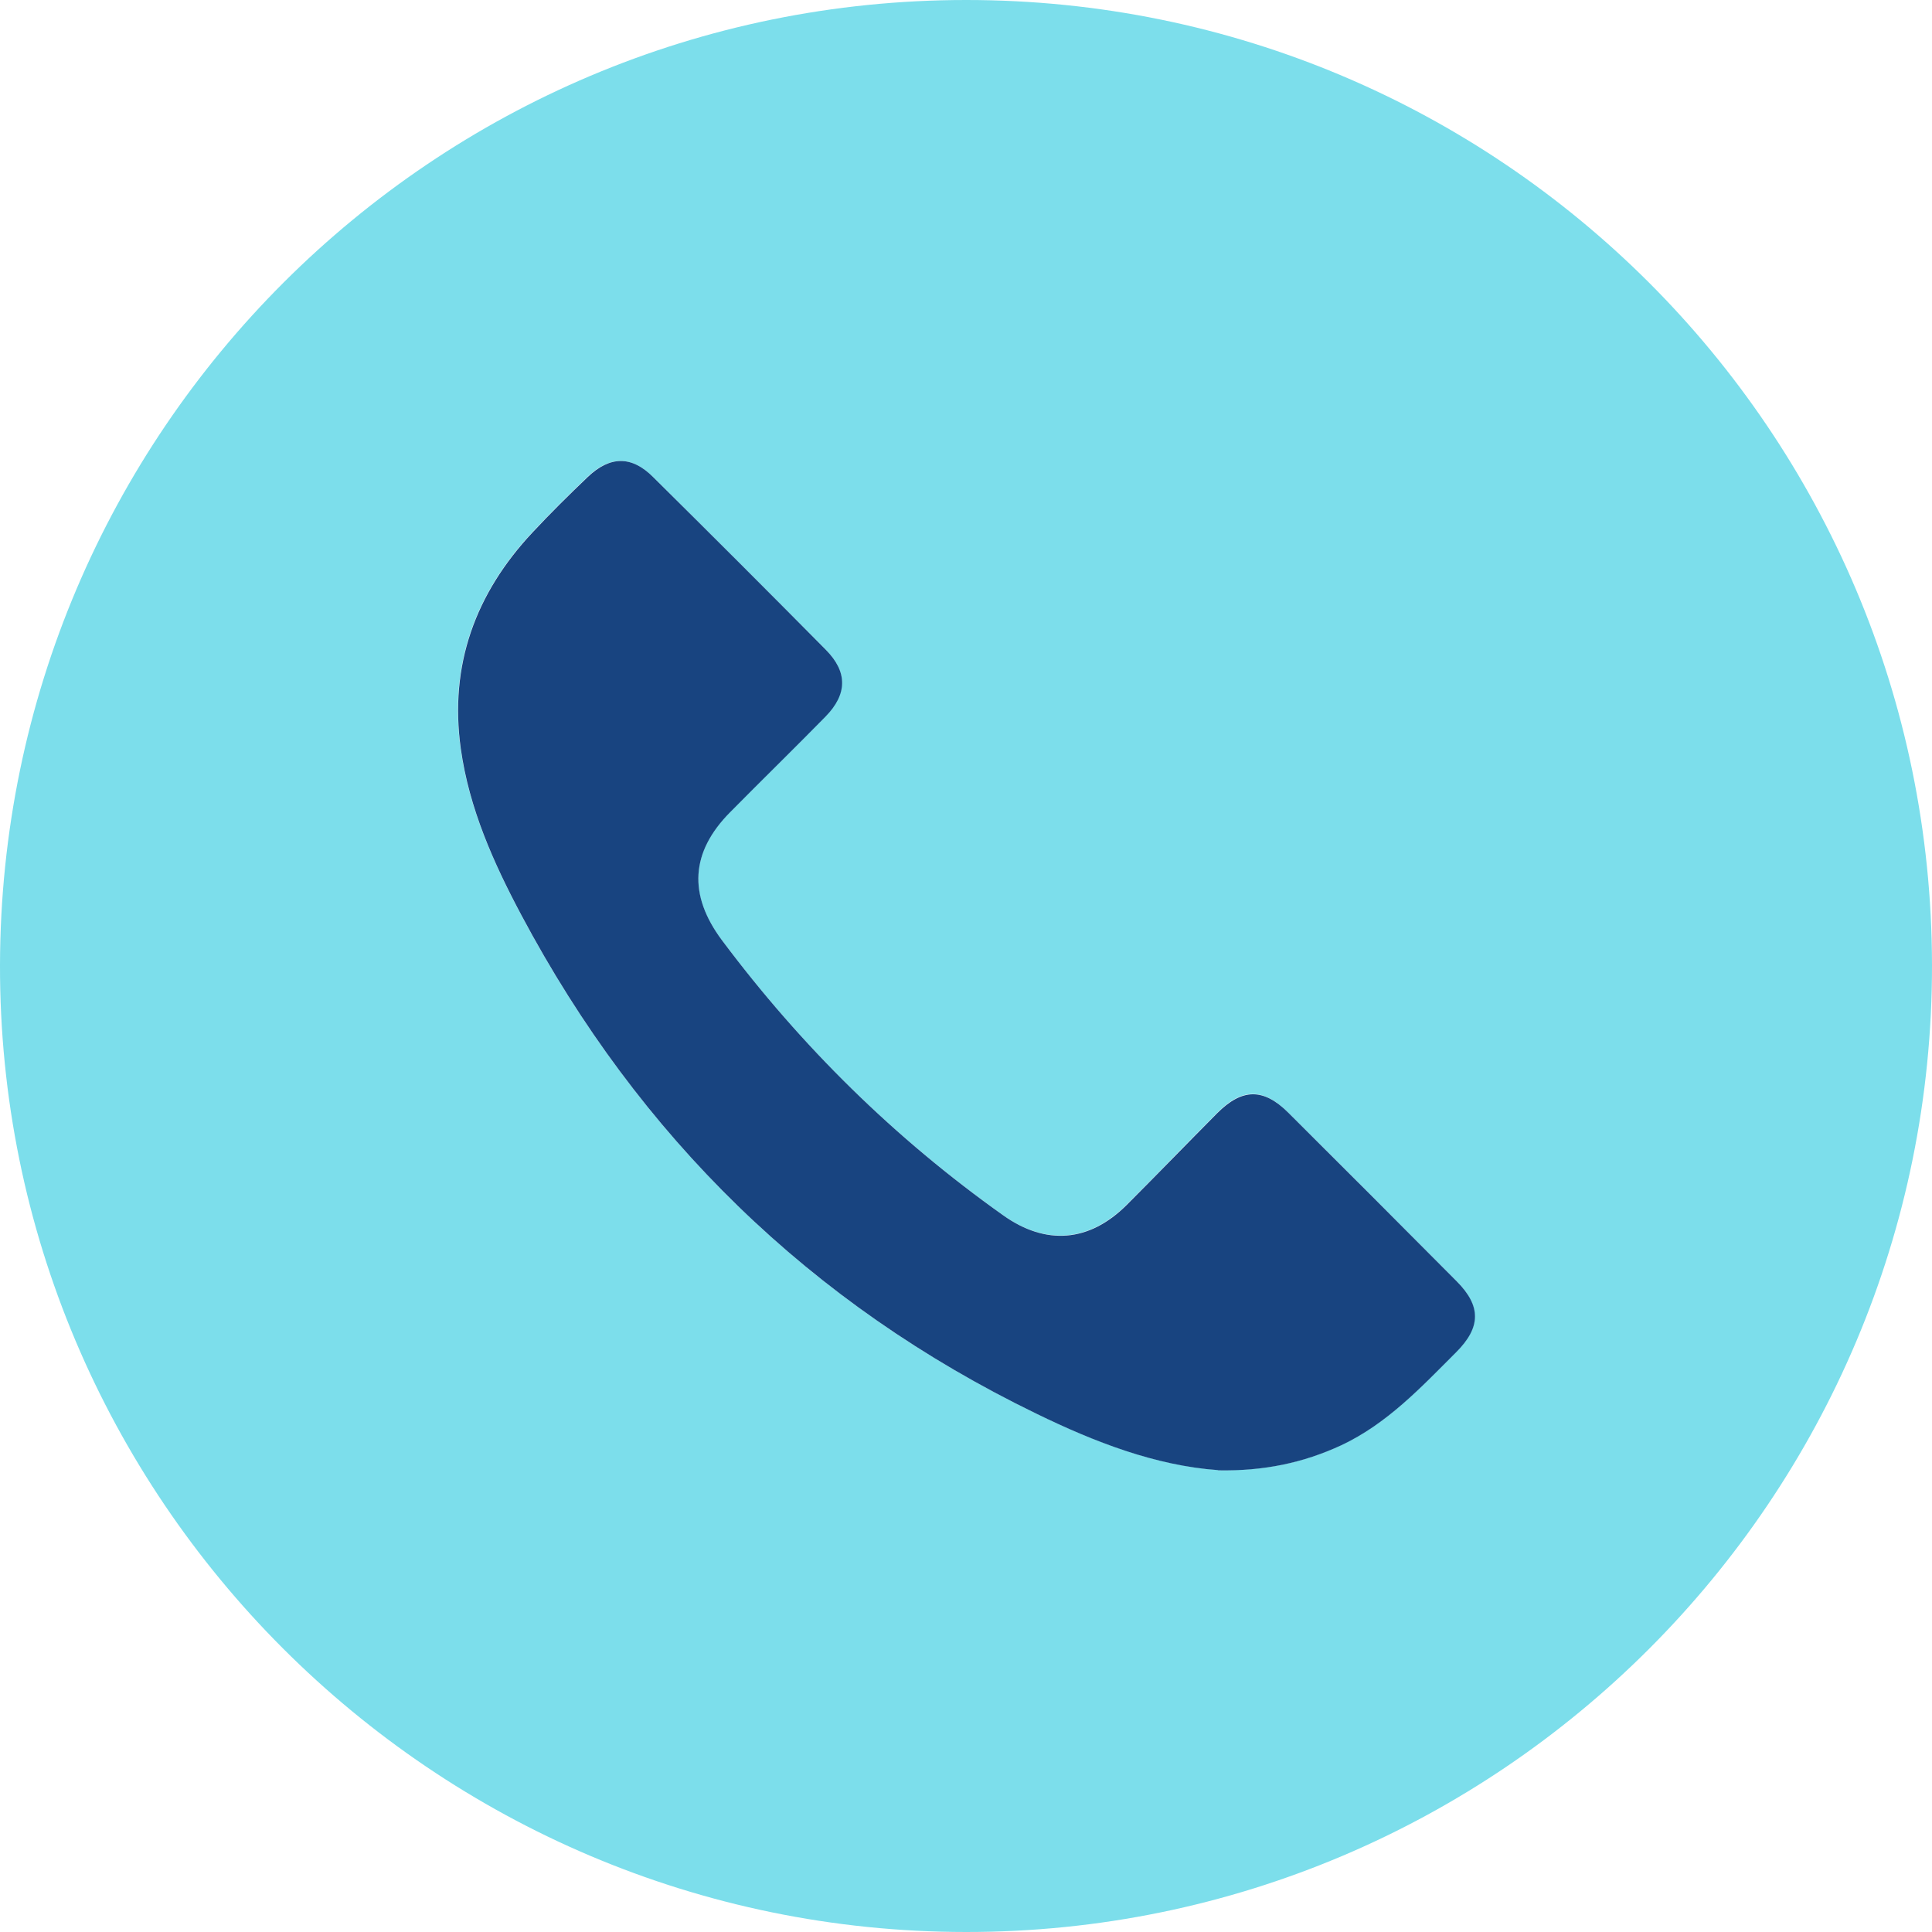
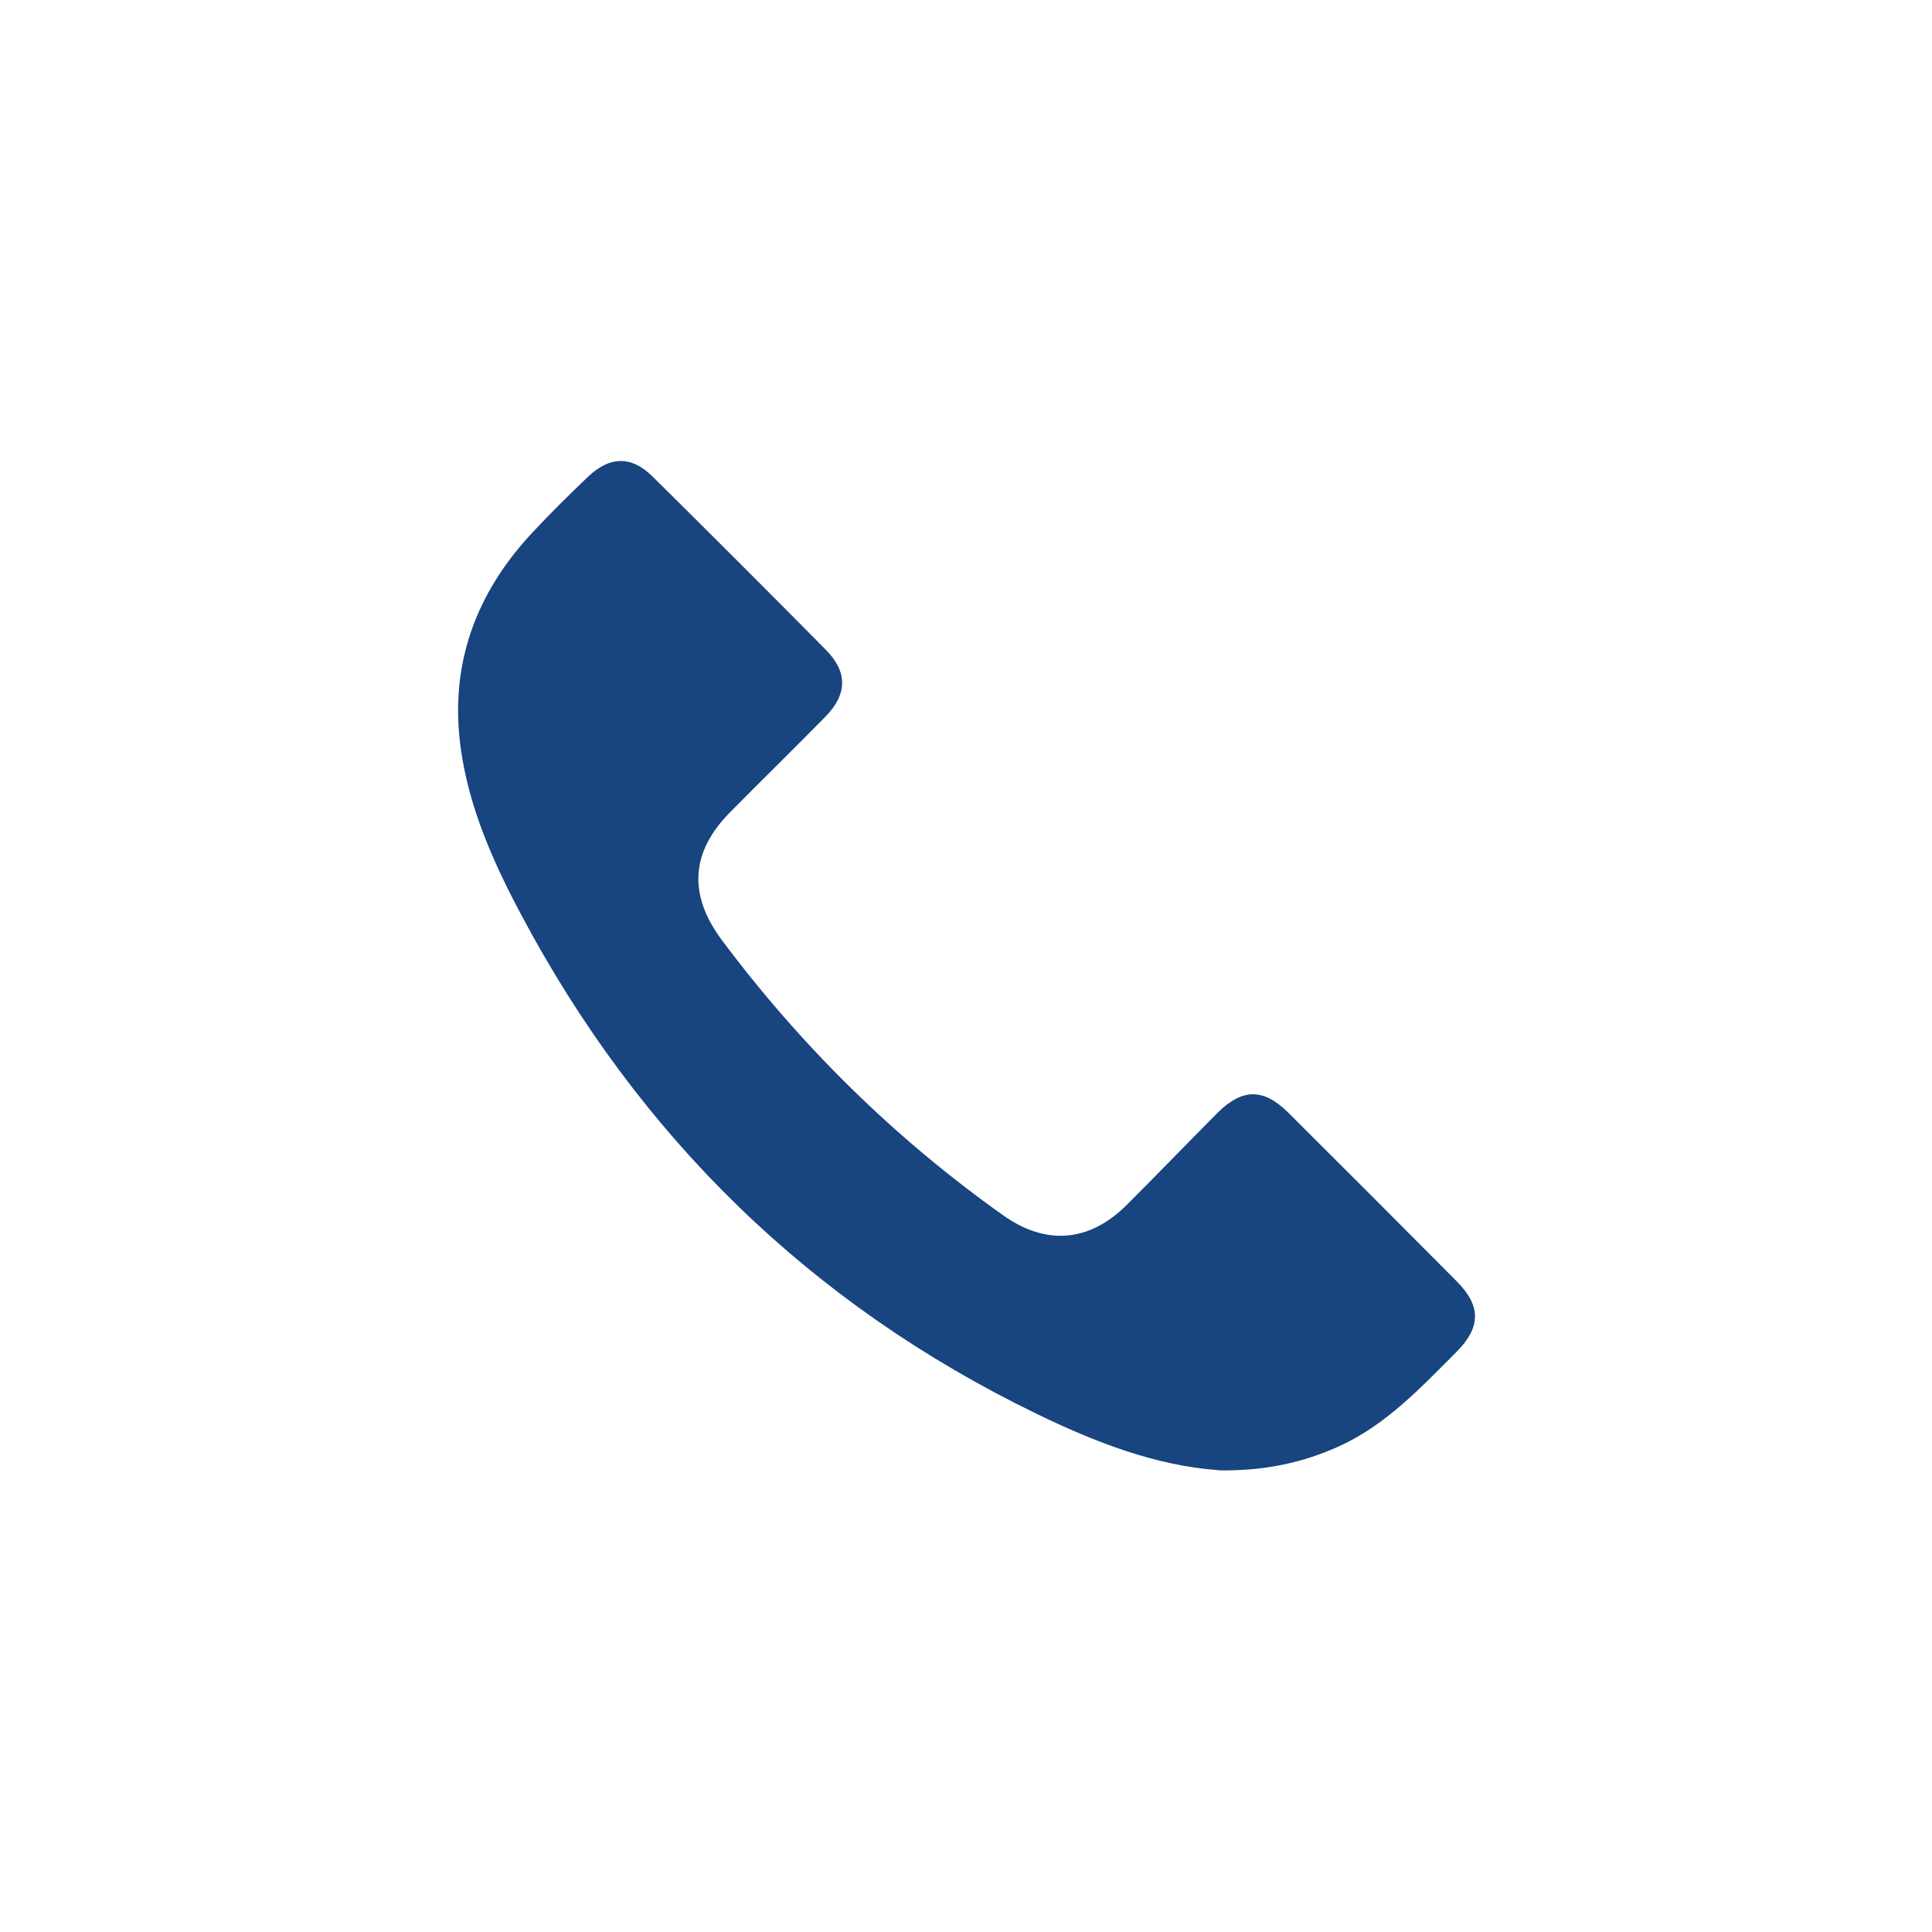
<svg xmlns="http://www.w3.org/2000/svg" viewBox="0 0 90.98 90.98">
  <defs>
    <style>.e{fill:#7cdeeb;}.f{fill:#184480;}</style>
  </defs>
  <g id="a" />
  <g id="b">
    <g id="c">
      <g id="d">
        <g>
-           <path class="e" d="M45.5,0c25.11,0,45.45,20.32,45.48,45.44,.03,25.13-20.37,45.55-45.49,45.54C20.38,90.97-.05,70.52,0,45.44,.05,20.33,20.4,0,45.5,0Zm11.85,69.23c2.15,.04,4.02-.34,5.8-1.18,2.17-1.01,3.76-2.72,5.41-4.38,1.17-1.17,1.18-2.17,.03-3.34-2.64-2.66-5.28-5.31-7.94-7.95-1.17-1.16-2.17-1.15-3.34,.03-1.43,1.43-2.83,2.9-4.27,4.33-1.76,1.75-3.8,1.91-5.81,.48-5.1-3.62-9.5-7.95-13.24-12.95-1.6-2.13-1.47-4.14,.38-6.03,1.49-1.51,3.01-2.98,4.49-4.5,1.03-1.06,1.05-2.11,.02-3.15-2.7-2.73-5.41-5.44-8.14-8.14-1.01-1-2.04-.98-3.07,0-.89,.85-1.76,1.71-2.6,2.61-2.69,2.87-3.93,6.25-3.38,10.19,.39,2.8,1.54,5.37,2.85,7.83,5.55,10.42,13.6,18.32,24.25,23.48,2.75,1.33,5.63,2.45,8.56,2.66Z" />
-           <path class="f" d="M57.36,69.23c-2.94-.21-5.81-1.32-8.56-2.66-10.64-5.16-18.7-13.05-24.25-23.48-1.31-2.46-2.46-5.03-2.85-7.83-.55-3.94,.69-7.32,3.38-10.19,.84-.9,1.71-1.76,2.6-2.61,1.04-.99,2.06-1.01,3.07,0,2.73,2.7,5.44,5.41,8.14,8.14,1.03,1.04,1.02,2.09-.02,3.15-1.48,1.51-3,2.99-4.49,4.5-1.86,1.88-1.98,3.89-.38,6.03,3.74,5,8.14,9.33,13.24,12.95,2.01,1.43,4.05,1.27,5.81-.48,1.43-1.43,2.84-2.89,4.27-4.33,1.17-1.17,2.17-1.19,3.34-.03,2.65,2.64,5.3,5.29,7.94,7.95,1.16,1.17,1.14,2.17-.03,3.34-1.65,1.65-3.24,3.36-5.41,4.38-1.79,.83-3.65,1.22-5.8,1.18Z" />
+           <path class="f" d="M57.36,69.23c-2.94-.21-5.81-1.32-8.56-2.66-10.64-5.16-18.7-13.05-24.25-23.48-1.31-2.46-2.46-5.03-2.85-7.83-.55-3.94,.69-7.32,3.38-10.19,.84-.9,1.71-1.76,2.6-2.61,1.04-.99,2.06-1.01,3.07,0,2.73,2.7,5.44,5.41,8.14,8.14,1.03,1.04,1.02,2.09-.02,3.15-1.48,1.51-3,2.99-4.49,4.5-1.86,1.88-1.98,3.89-.38,6.03,3.74,5,8.14,9.33,13.24,12.95,2.01,1.43,4.05,1.27,5.81-.48,1.43-1.43,2.84-2.89,4.27-4.33,1.17-1.17,2.17-1.19,3.34-.03,2.65,2.64,5.3,5.29,7.94,7.95,1.16,1.17,1.14,2.17-.03,3.34-1.65,1.65-3.24,3.36-5.41,4.38-1.79,.83-3.65,1.22-5.8,1.18" />
        </g>
      </g>
    </g>
  </g>
</svg>